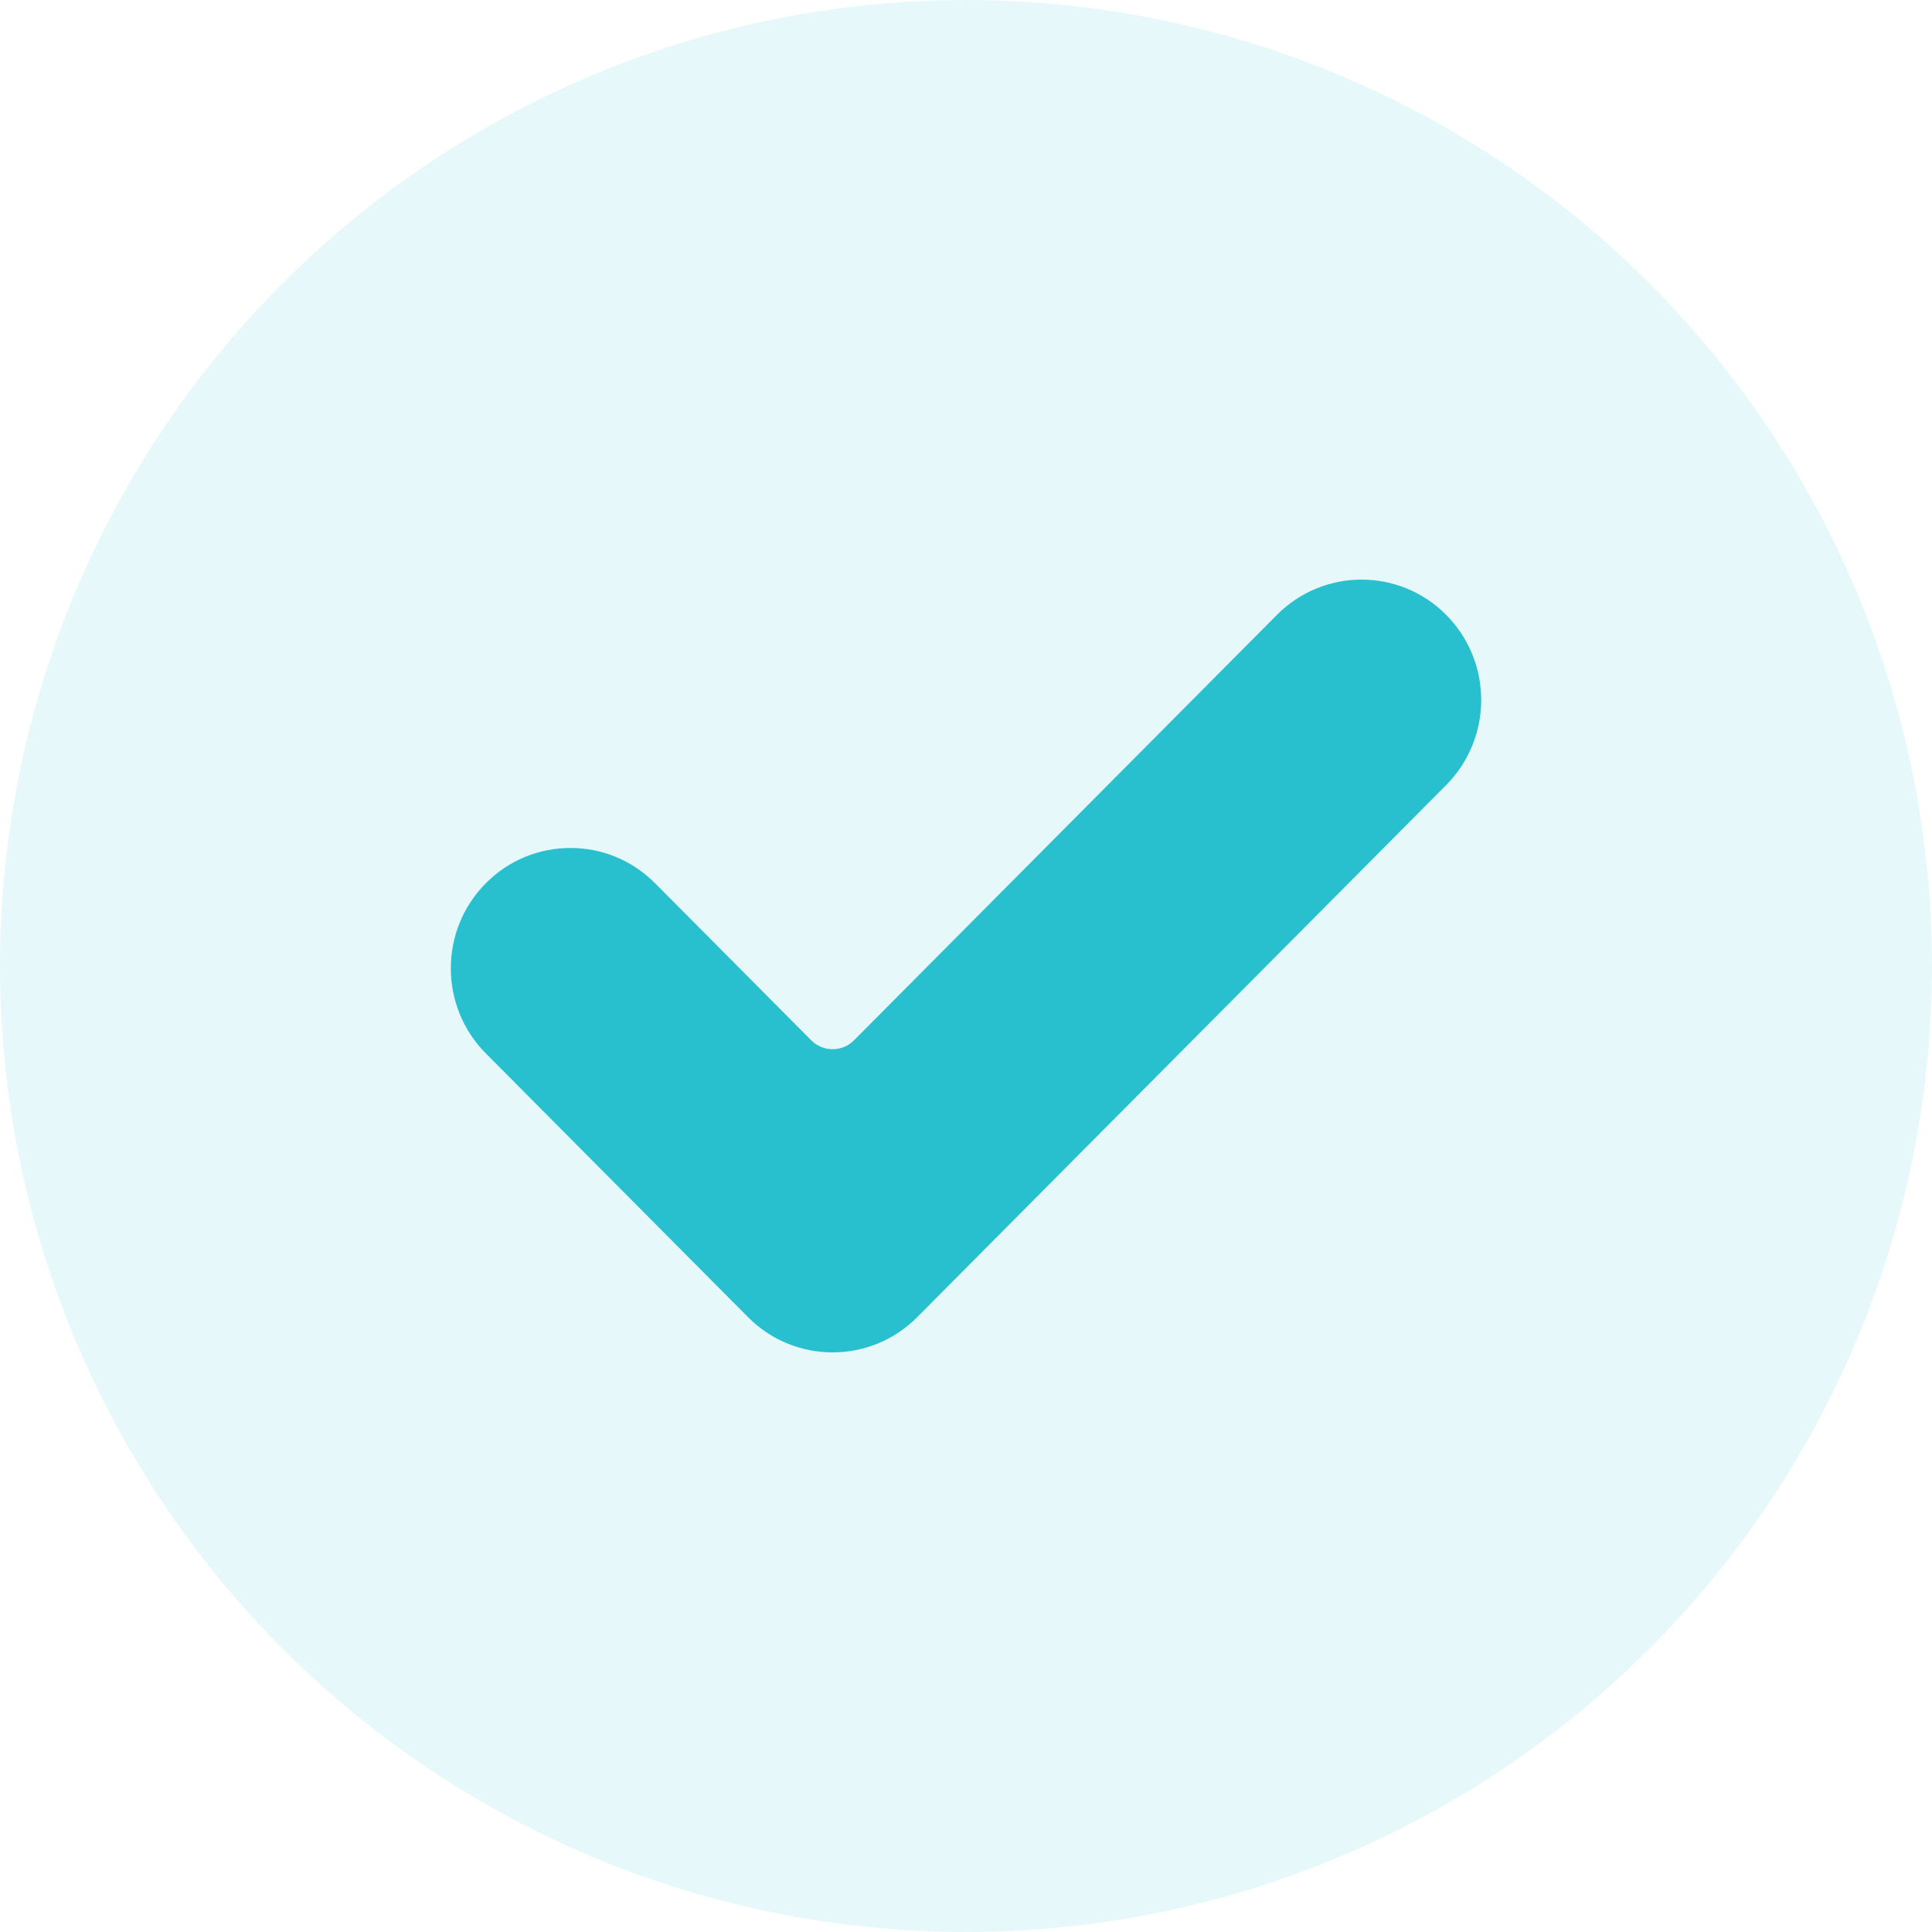
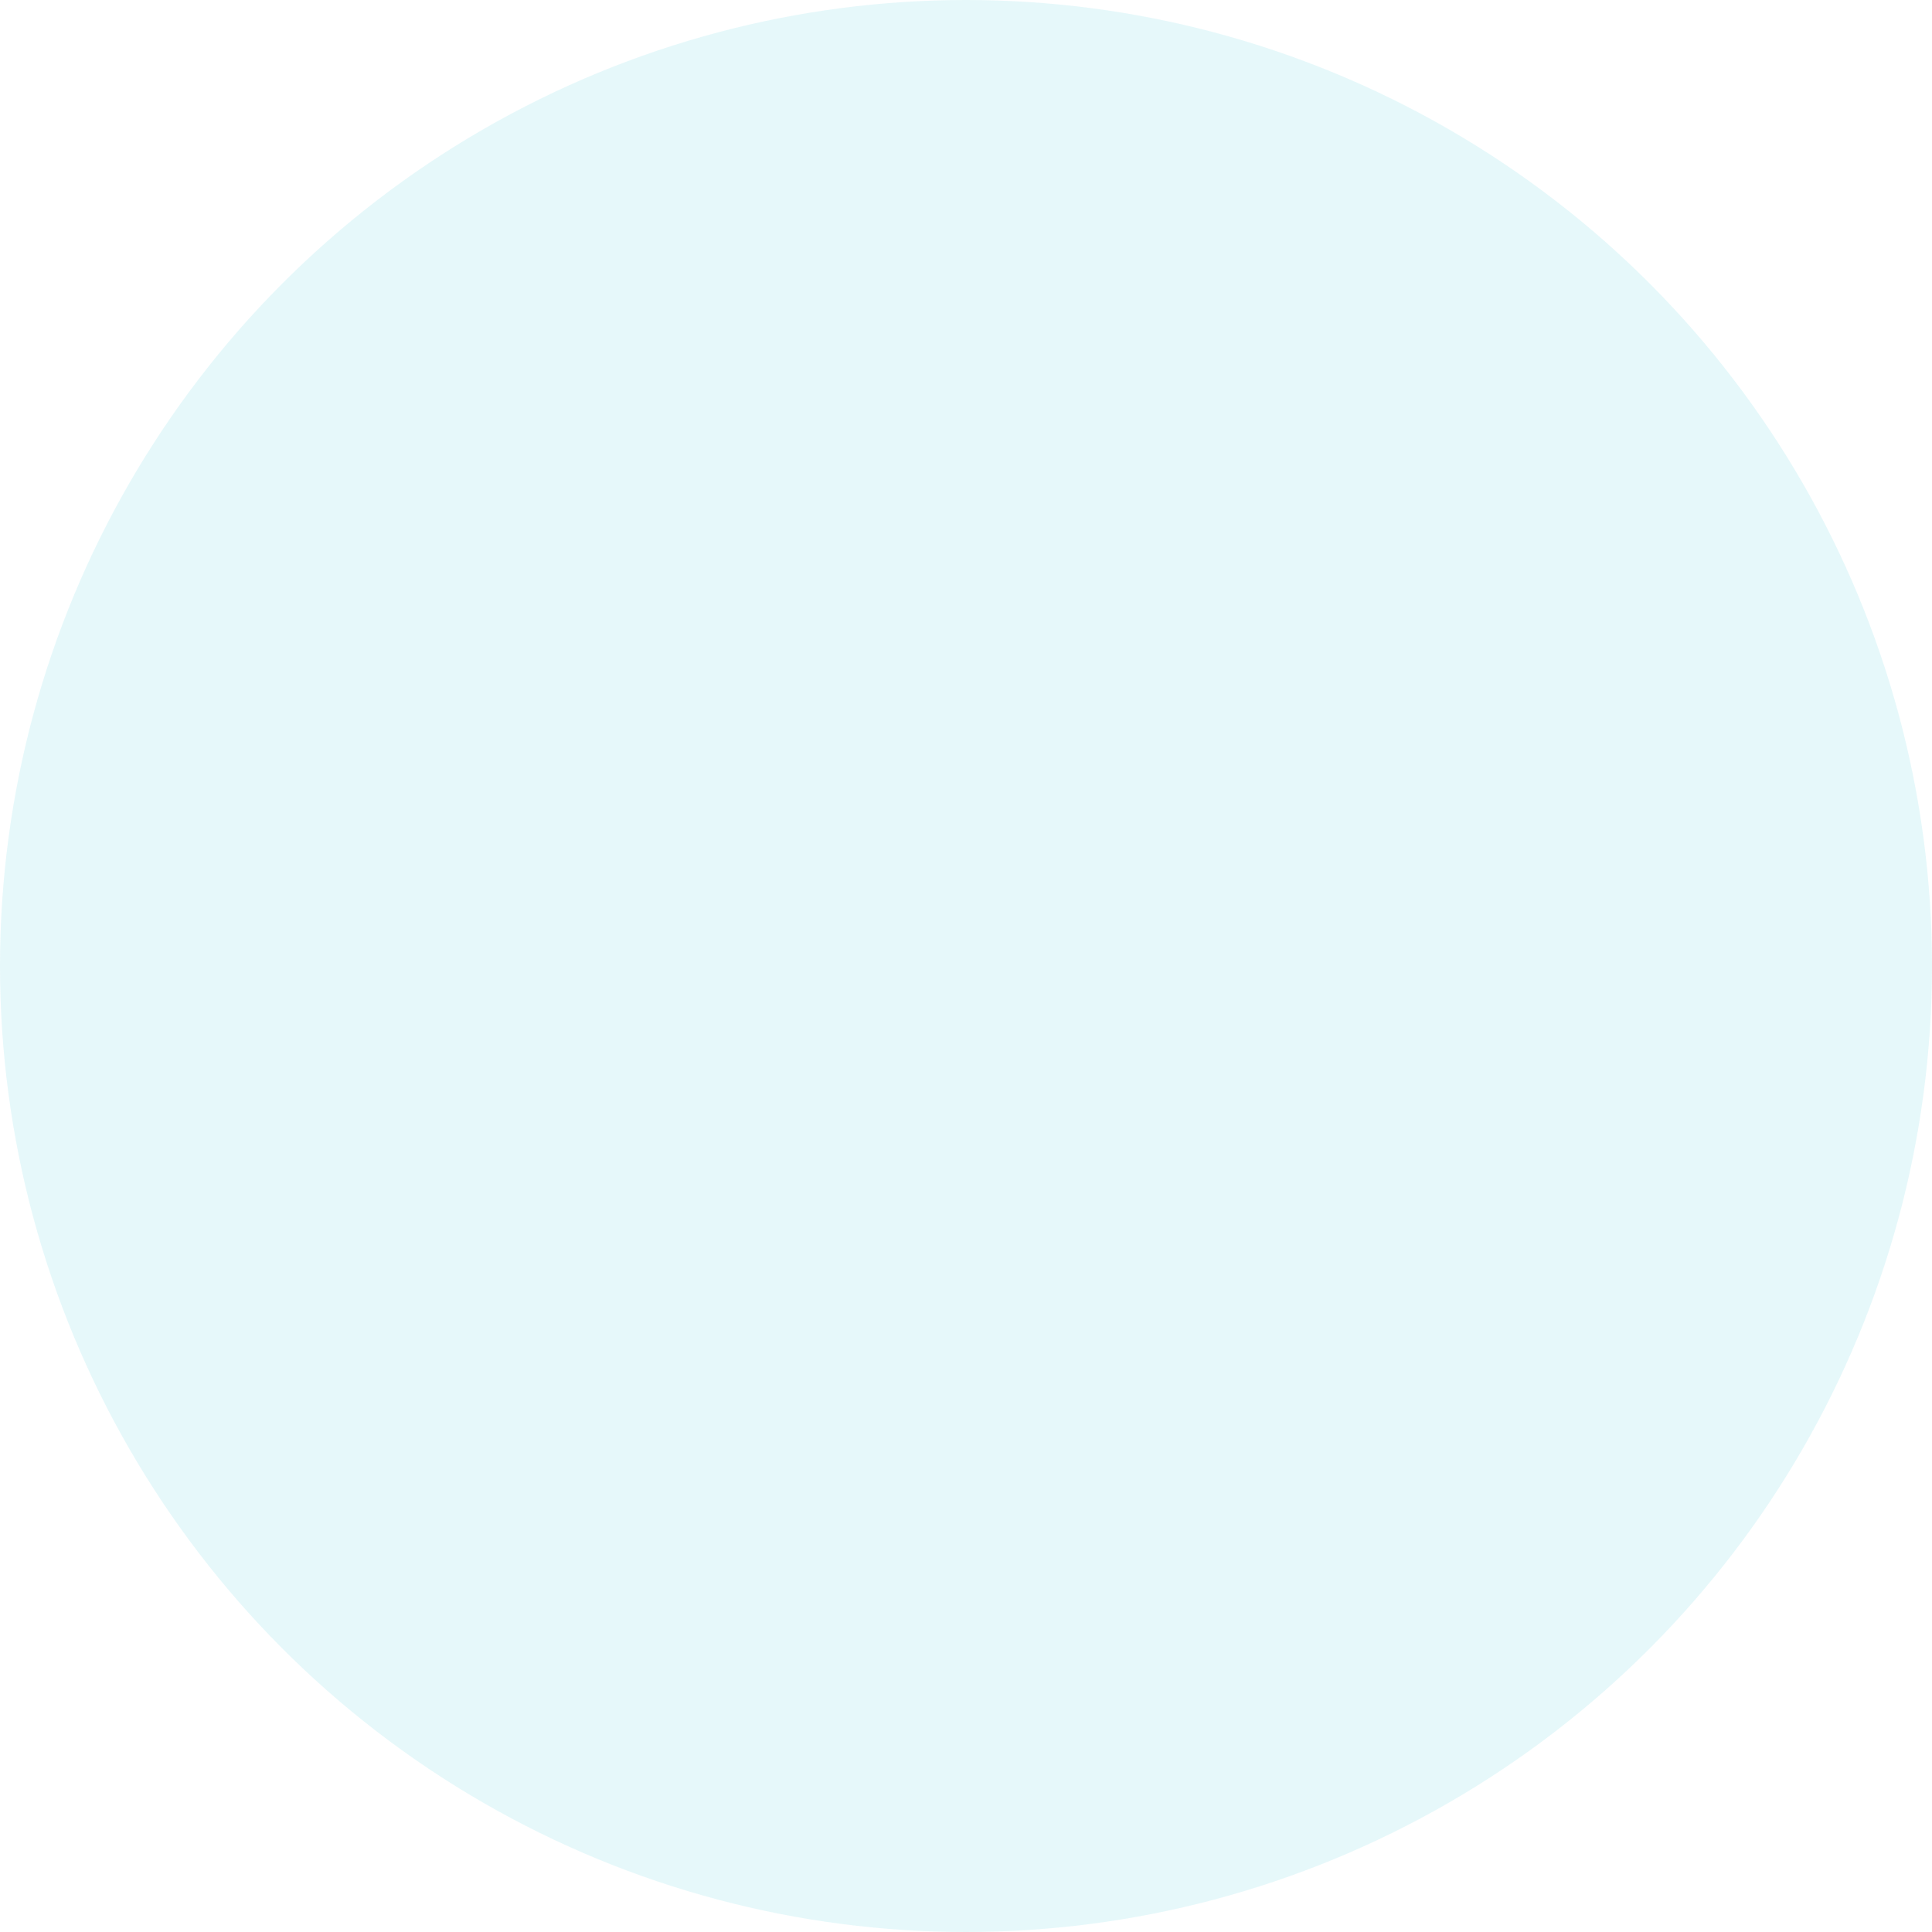
<svg xmlns="http://www.w3.org/2000/svg" width="40px" height="40px" viewBox="0 0 40 40" version="1.1">
  <title>5ea33bbc5301bb0799aa1c6d_tip</title>
  <g id="Page-1" stroke="none" stroke-width="1" fill="none" fill-rule="evenodd">
    <g id="5ea33bbc5301bb0799aa1c6d_tip" fill="#28BFCF" fill-rule="nonzero">
      <circle id="Oval" fill-opacity="0.116" cx="20" cy="20" r="20" />
-       <path d="M18.99,27.27 C18.023,28.243 16.453,28.243 15.487,27.27 L10.059,21.81 C9.092,20.837 9.092,19.259 10.059,18.286 C11.025,17.313 12.595,17.313 13.562,18.286 L16.796,21.539 C17.04,21.784 17.437,21.784 17.681,21.539 L26.438,12.73 C27.405,11.757 28.974,11.757 29.941,12.73 C30.406,13.197 30.667,13.831 30.667,14.492 C30.667,15.152 30.406,15.786 29.941,16.254 L18.99,27.27 Z" id="Path" />
    </g>
  </g>
</svg>